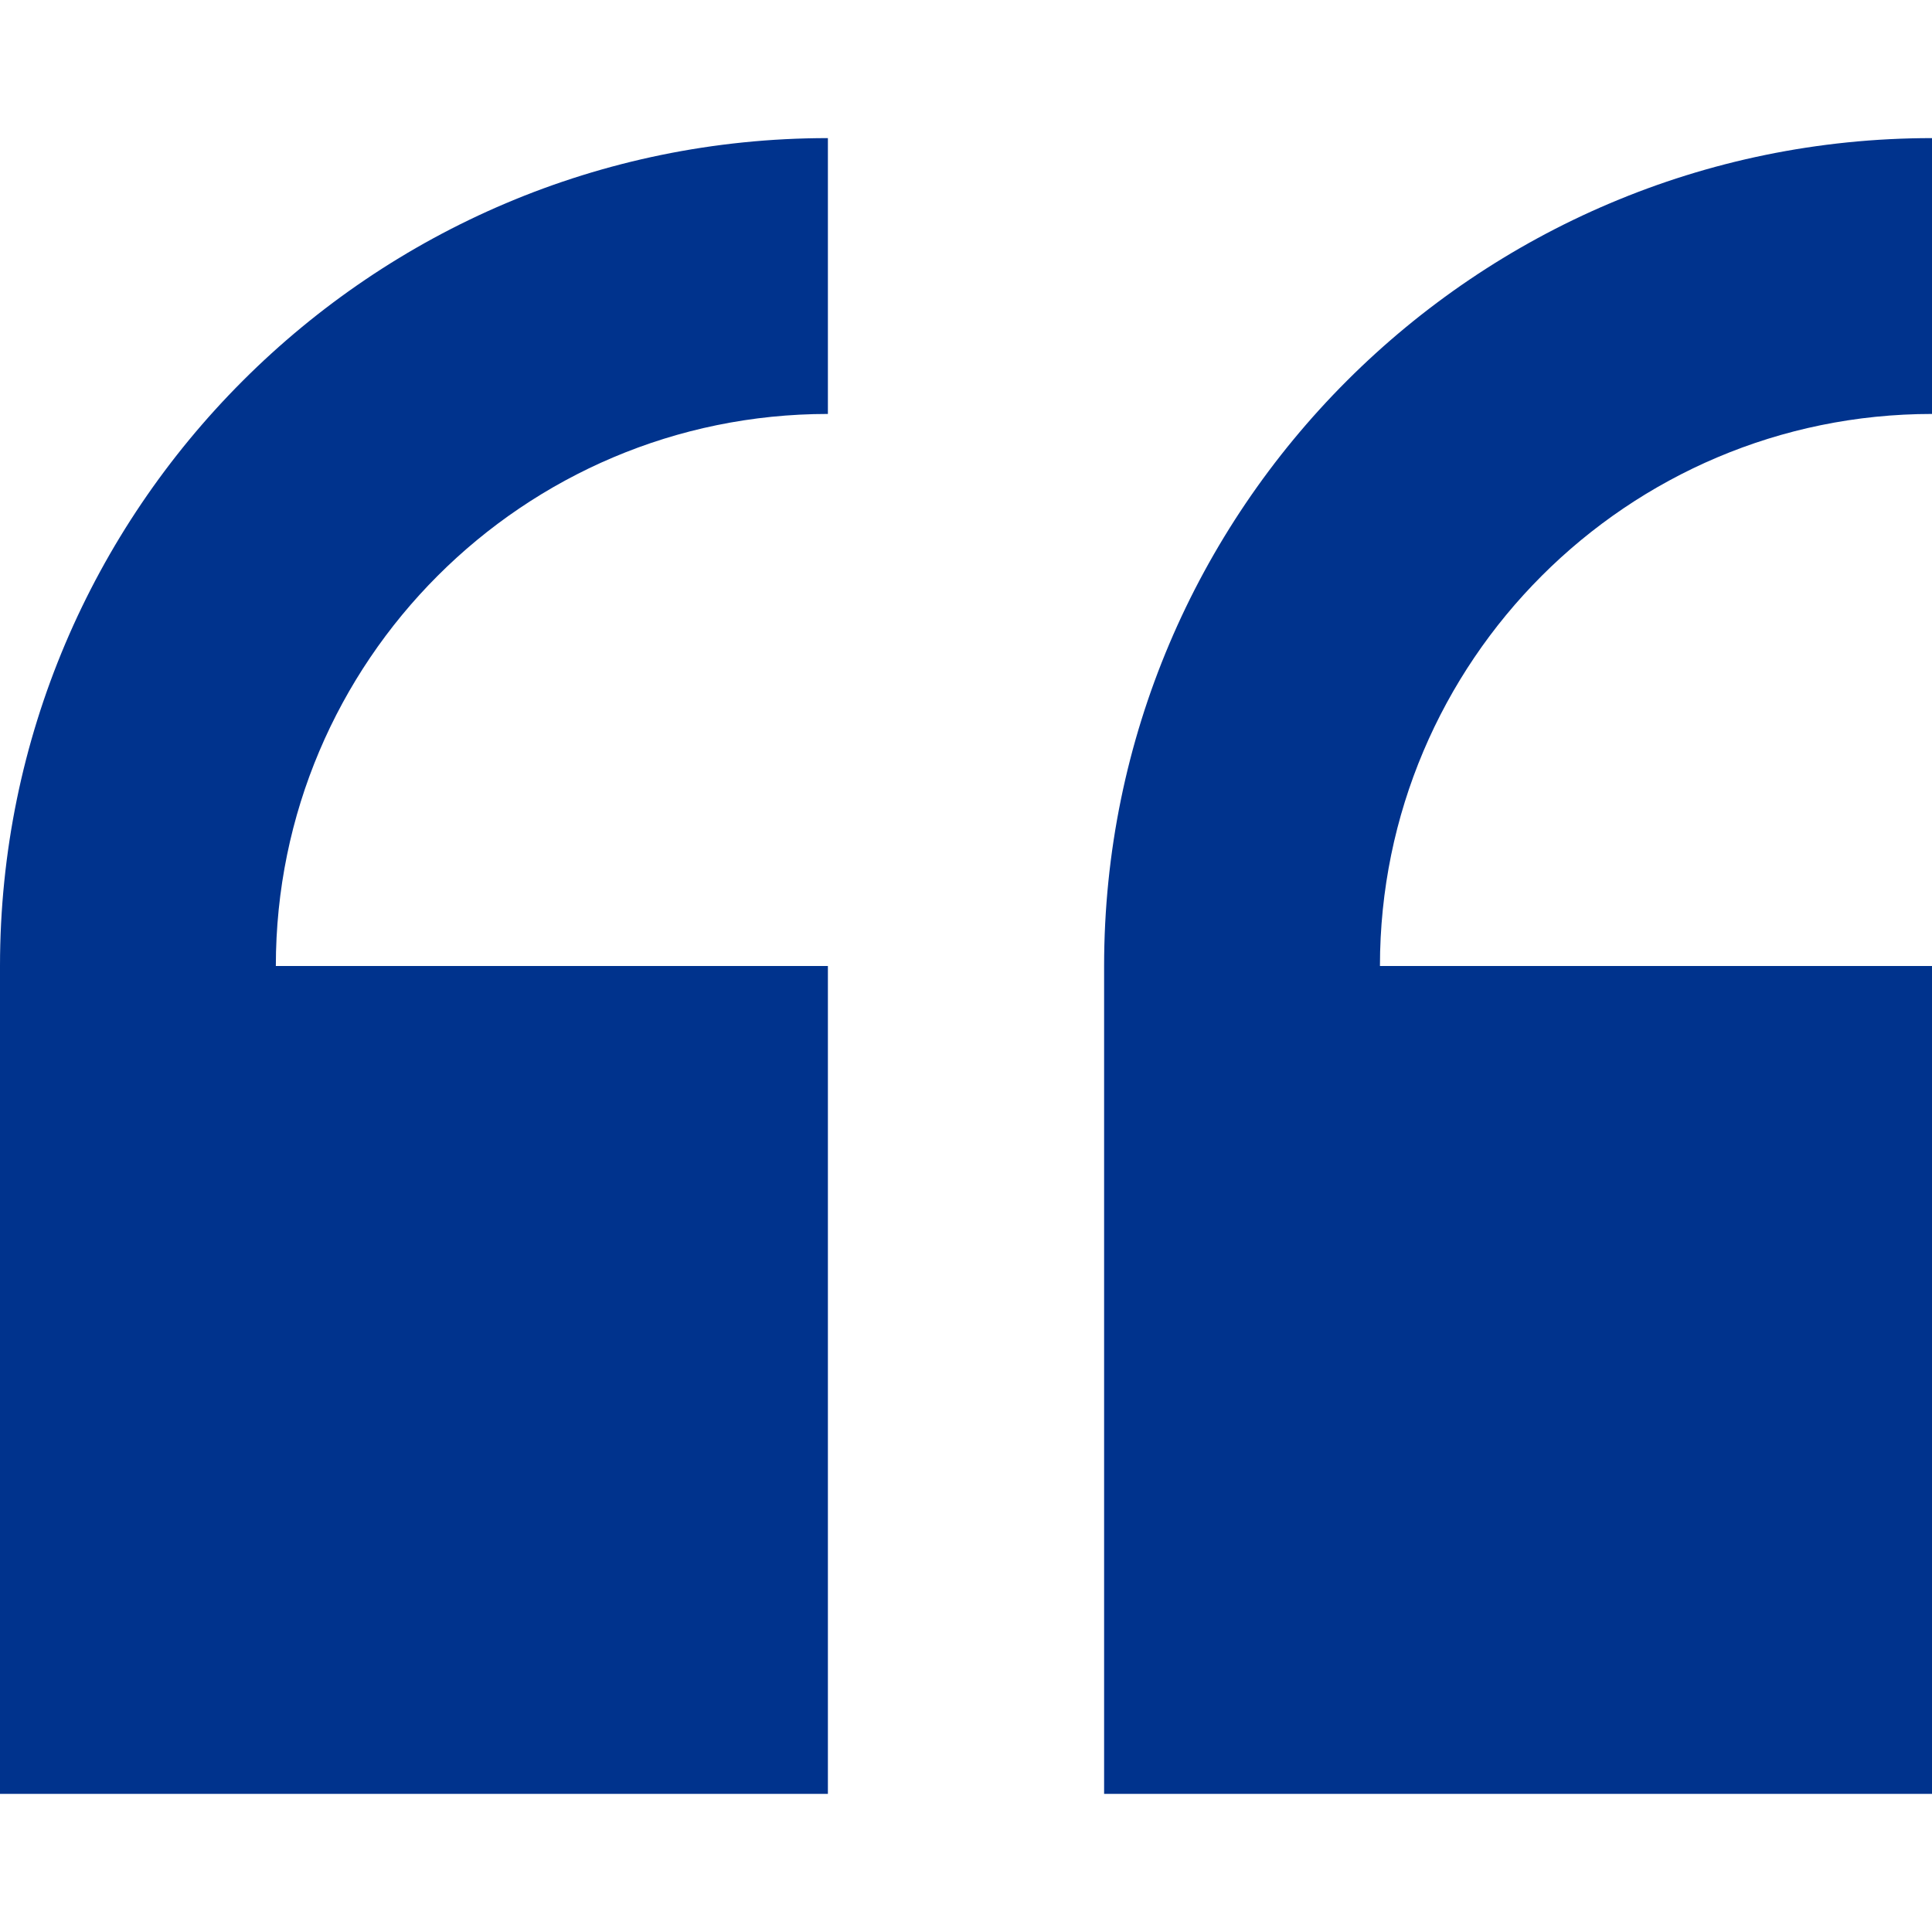
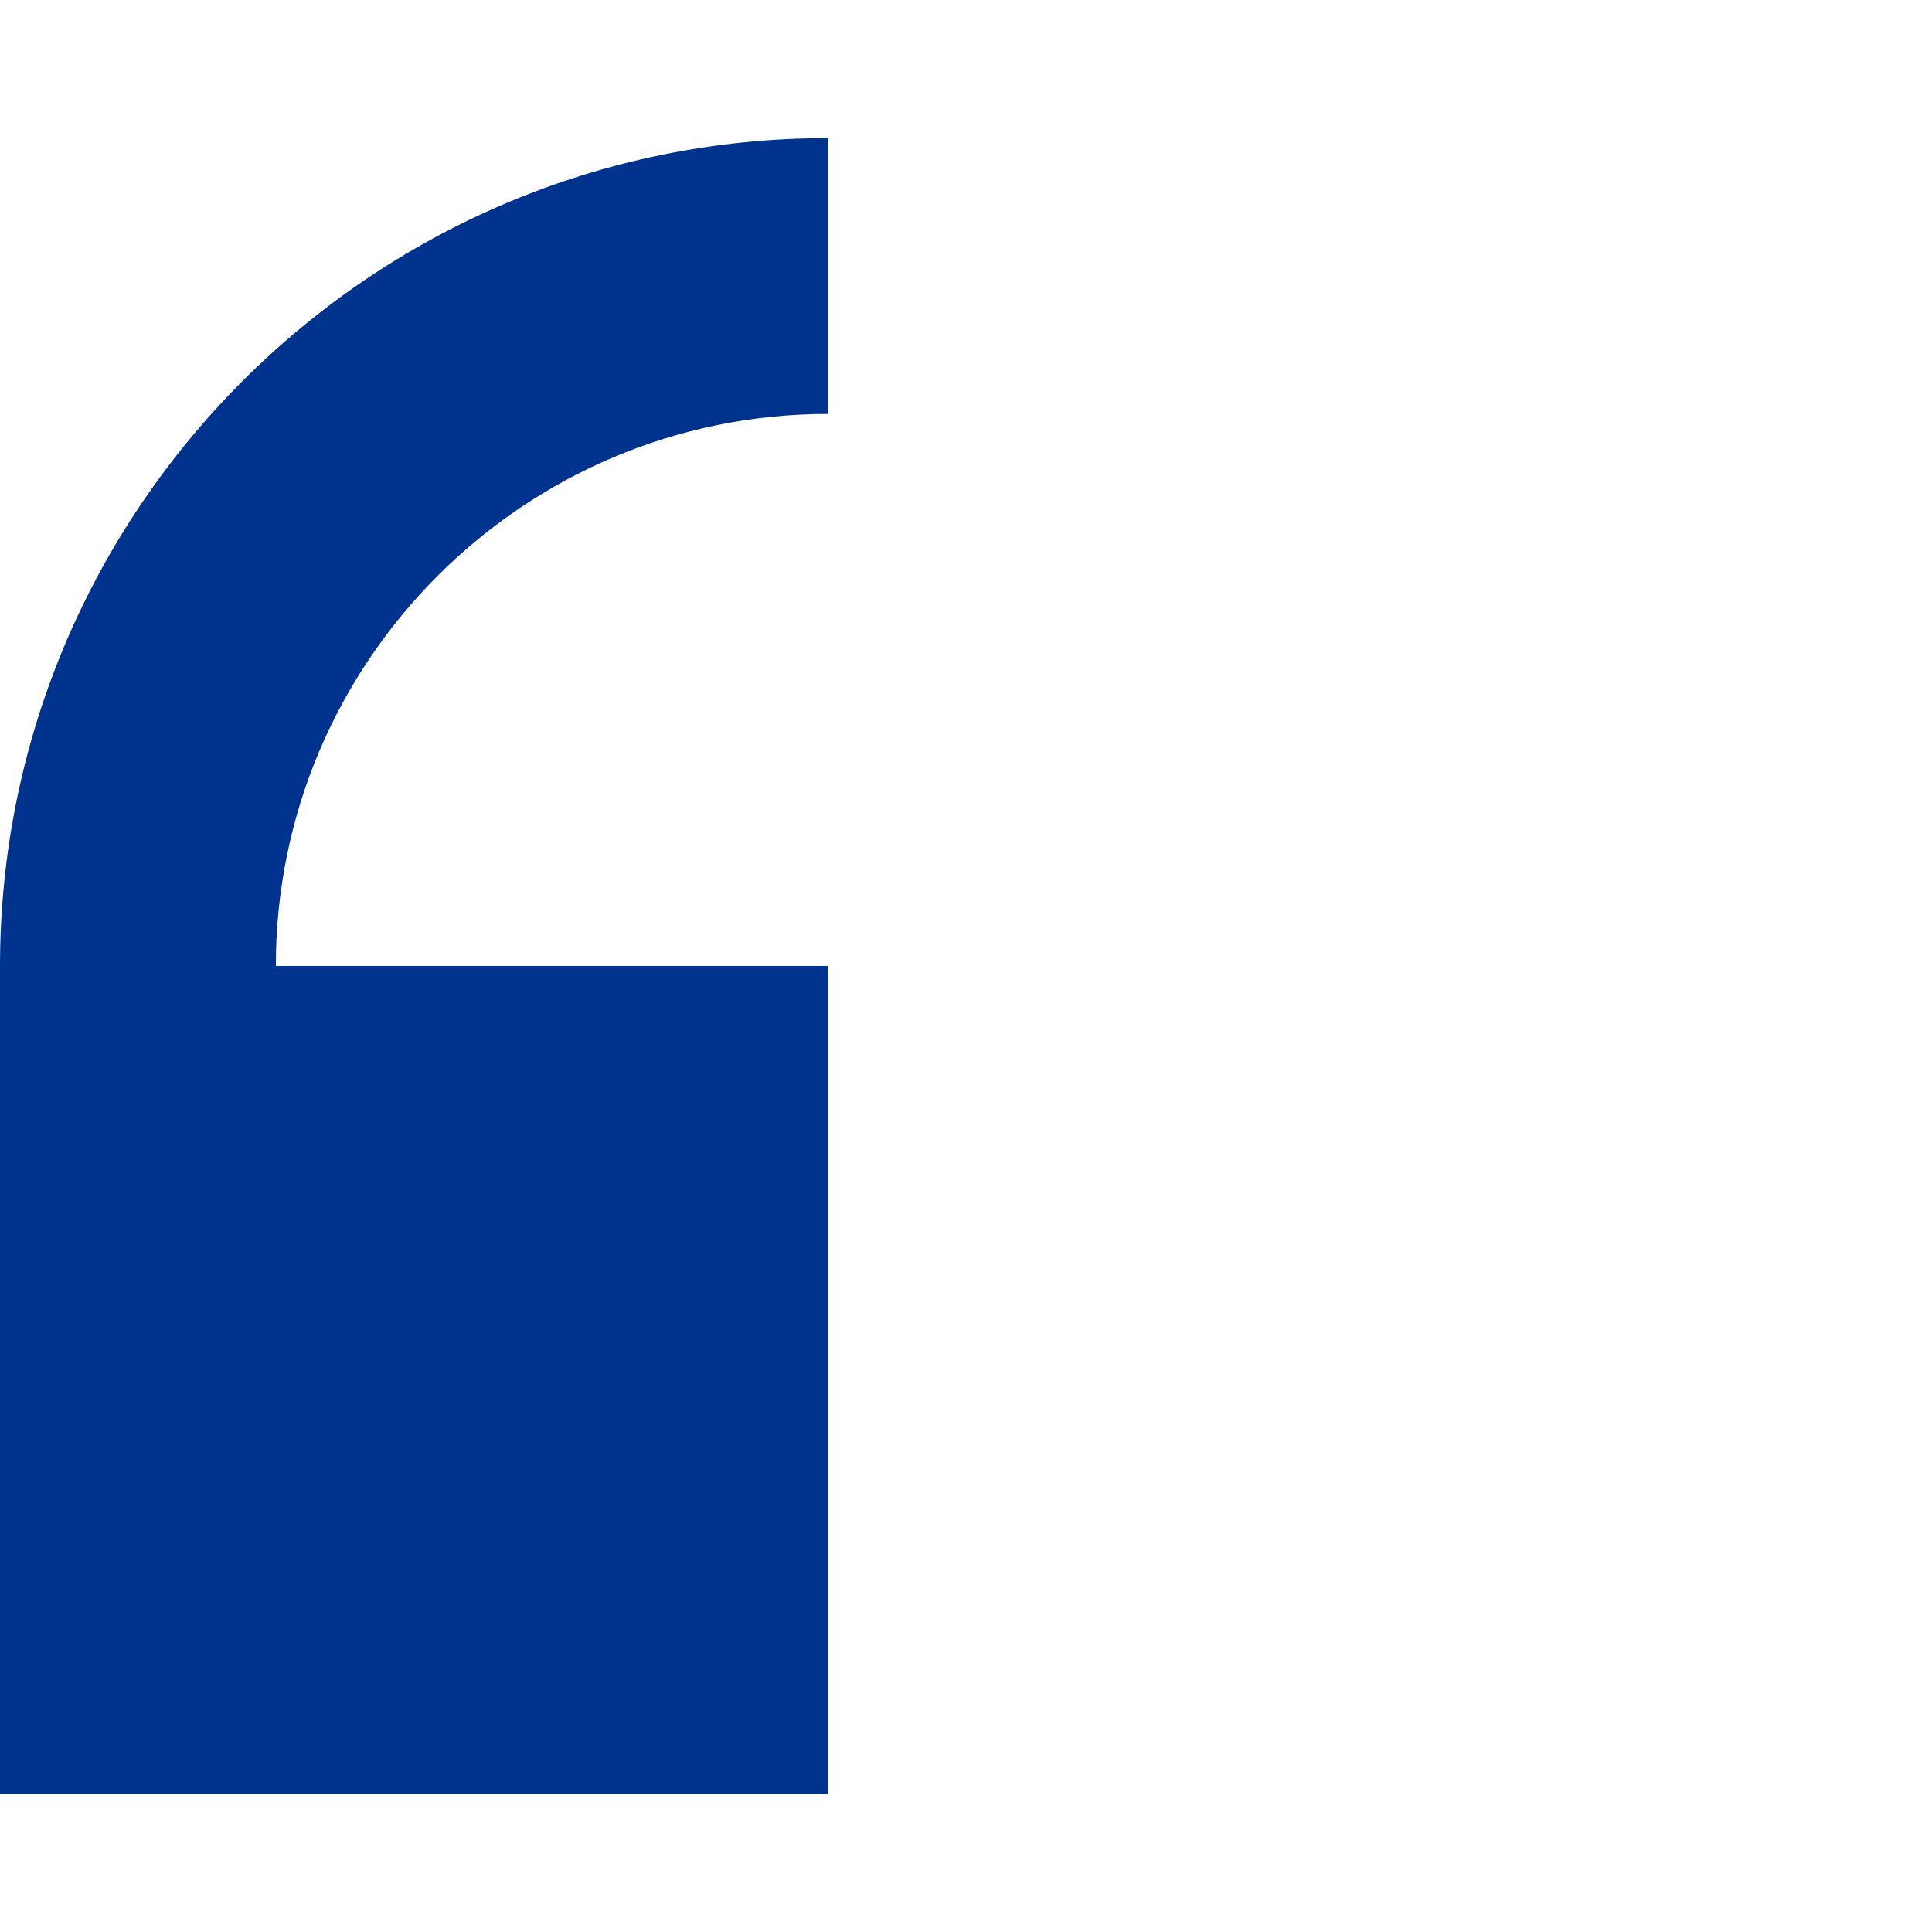
<svg xmlns="http://www.w3.org/2000/svg" version="1.1" id="Capa_1" x="0px" y="0px" viewBox="0 0 512 512" style="enable-background:new 0 0 512 512;" xml:space="preserve">
  <style type="text/css">
	.st0{fill:#00338D;}
</style>
  <path class="st0" d="M0,256v219.4h219.4V256H73.1c0-80.7,65.6-146.3,146.3-146.3V36.6C98.4,36.6,0,135,0,256L0,256z" />
-   <path class="st0" d="M512,109.7V36.6C391,36.6,292.6,135,292.6,256v219.4H512V256H365.7C365.7,175.3,431.3,109.7,512,109.7  L512,109.7z" />
</svg>